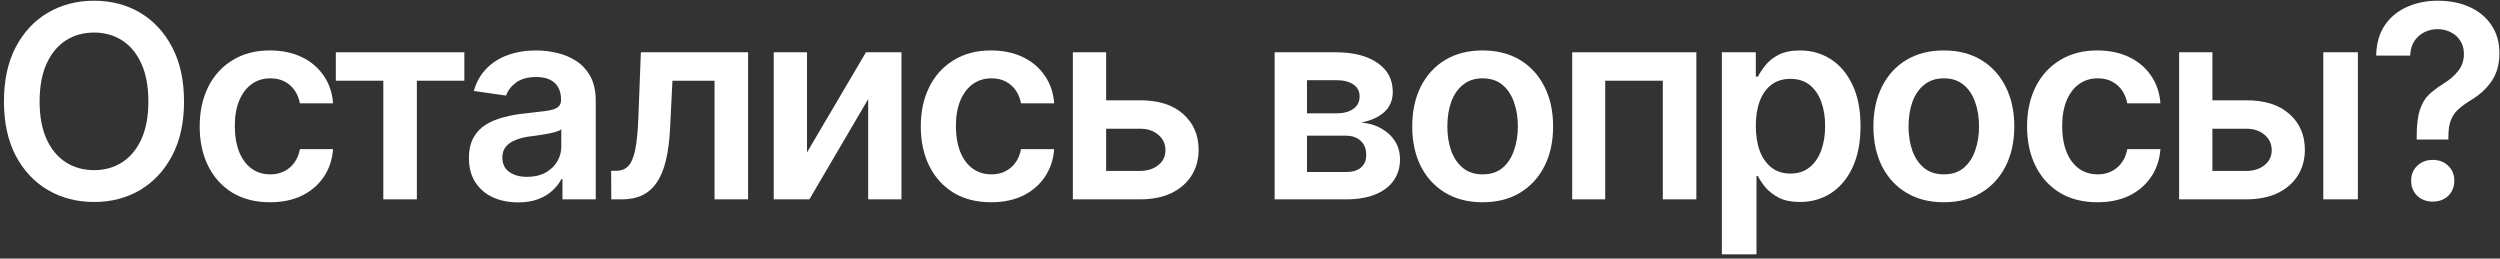
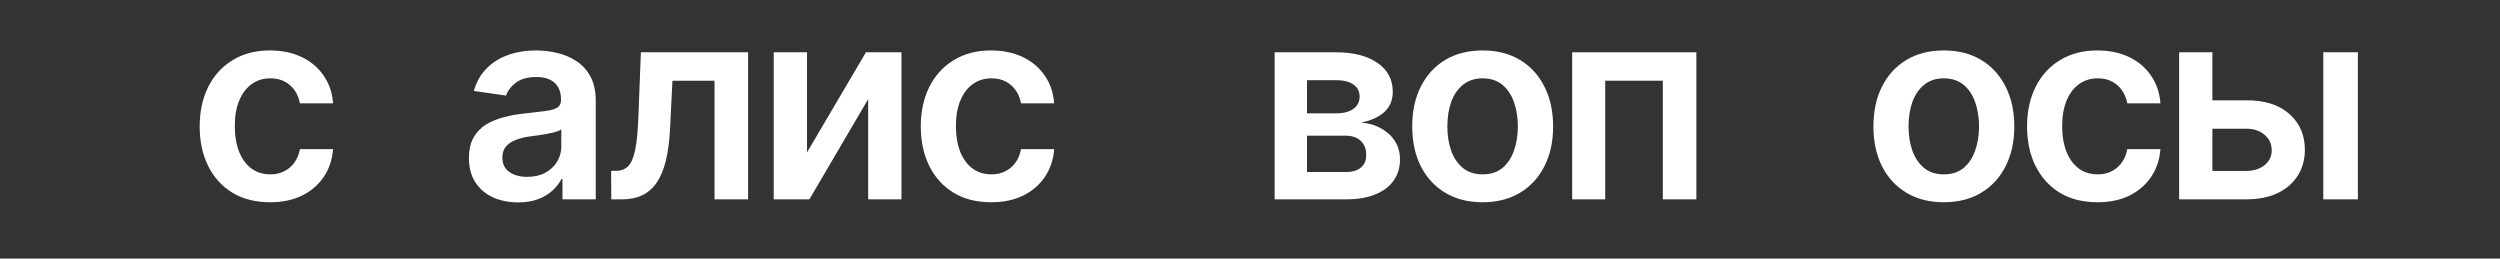
<svg xmlns="http://www.w3.org/2000/svg" width="464" height="48" viewBox="0 0 464 48" fill="none">
  <rect x="0" y="0" width="464" height="48" fill="#333333" stroke="none" />
-   <path d="M17.457 37.488C14.283 37.488 11.427 36.748 8.888 35.267C6.365 33.785 4.371 31.653 2.906 28.87C1.458 26.087 0.733 22.742 0.733 18.836C0.733 14.913 1.458 11.56 2.906 8.777C4.371 5.978 6.365 3.838 8.888 2.356C11.427 0.875 14.283 0.135 17.457 0.135C20.647 0.135 23.495 0.875 26.002 2.356C28.509 3.838 30.494 5.978 31.959 8.777C33.424 11.56 34.156 14.913 34.156 18.836C34.156 22.742 33.424 26.087 31.959 28.87C30.494 31.653 28.509 33.785 26.002 35.267C23.495 36.748 20.647 37.488 17.457 37.488ZM17.457 31.58C19.426 31.58 21.168 31.092 22.682 30.115C24.195 29.139 25.384 27.706 26.246 25.818C27.109 23.914 27.54 21.587 27.54 18.836C27.54 16.069 27.109 13.733 26.246 11.829C25.384 9.925 24.195 8.484 22.682 7.508C21.168 6.531 19.426 6.043 17.457 6.043C15.488 6.043 13.738 6.531 12.208 7.508C10.694 8.484 9.506 9.925 8.644 11.829C7.781 13.733 7.35 16.069 7.35 18.836C7.35 21.587 7.781 23.914 8.644 25.818C9.506 27.706 10.694 29.139 12.208 30.115C13.738 31.092 15.488 31.58 17.457 31.58Z" fill="white" />
  <path d="M50.123 37.537C47.405 37.537 45.069 36.943 43.116 35.755C41.163 34.55 39.666 32.89 38.624 30.774C37.582 28.659 37.062 26.225 37.062 23.475C37.062 20.691 37.59 18.242 38.648 16.126C39.706 14.01 41.212 12.358 43.165 11.17C45.118 9.965 47.421 9.363 50.074 9.363C52.304 9.363 54.273 9.77 55.982 10.584C57.691 11.398 59.05 12.545 60.06 14.026C61.085 15.491 61.671 17.208 61.817 19.178H55.665C55.502 18.299 55.185 17.509 54.713 16.81C54.241 16.11 53.622 15.556 52.857 15.149C52.109 14.742 51.214 14.539 50.172 14.539C48.853 14.539 47.698 14.897 46.705 15.613C45.728 16.313 44.964 17.322 44.41 18.641C43.857 19.959 43.58 21.538 43.58 23.377C43.58 25.232 43.849 26.836 44.386 28.186C44.923 29.521 45.688 30.555 46.681 31.287C47.673 32.003 48.837 32.361 50.172 32.361C51.588 32.361 52.784 31.946 53.761 31.116C54.754 30.286 55.388 29.139 55.665 27.674H61.817C61.671 29.611 61.101 31.32 60.108 32.801C59.116 34.282 57.773 35.446 56.08 36.292C54.387 37.122 52.402 37.537 50.123 37.537Z" fill="white" />
-   <path d="M62.33 14.979V9.705H86.183V14.979H77.369V37H71.144V14.979H62.33Z" fill="white" />
  <path d="M96.192 37.562C94.451 37.562 92.888 37.252 91.505 36.634C90.121 35.999 89.031 35.071 88.233 33.851C87.436 32.63 87.037 31.124 87.037 29.334C87.037 27.804 87.322 26.535 87.892 25.525C88.461 24.516 89.234 23.711 90.211 23.108C91.204 22.506 92.319 22.05 93.556 21.741C94.793 21.416 96.07 21.188 97.389 21.058C99 20.879 100.302 20.724 101.295 20.594C102.288 20.463 103.004 20.252 103.443 19.959C103.899 19.666 104.127 19.21 104.127 18.592V18.47C104.127 17.151 103.736 16.126 102.955 15.394C102.174 14.661 101.035 14.295 99.537 14.295C97.958 14.295 96.705 14.637 95.777 15.32C94.866 16.004 94.247 16.81 93.922 17.737L87.94 16.883C88.412 15.223 89.194 13.839 90.284 12.732C91.375 11.609 92.701 10.771 94.264 10.218C95.842 9.648 97.584 9.363 99.488 9.363C100.79 9.363 102.092 9.518 103.395 9.827C104.697 10.12 105.893 10.625 106.983 11.341C108.074 12.057 108.945 13.017 109.596 14.222C110.247 15.426 110.572 16.932 110.572 18.738V37H104.396V33.24H104.2C103.81 33.989 103.256 34.697 102.54 35.364C101.84 36.015 100.961 36.544 99.903 36.951C98.862 37.358 97.625 37.562 96.192 37.562ZM97.828 32.825C99.13 32.825 100.253 32.573 101.197 32.068C102.141 31.547 102.874 30.864 103.395 30.018C103.915 29.155 104.176 28.219 104.176 27.21V24.012C103.964 24.174 103.622 24.329 103.15 24.476C102.678 24.606 102.141 24.728 101.539 24.842C100.937 24.956 100.343 25.053 99.757 25.135C99.187 25.216 98.691 25.281 98.268 25.33C97.307 25.46 96.445 25.68 95.68 25.989C94.931 26.282 94.337 26.689 93.897 27.21C93.458 27.731 93.238 28.406 93.238 29.236C93.238 30.424 93.67 31.32 94.532 31.922C95.395 32.524 96.493 32.825 97.828 32.825Z" fill="white" />
  <path d="M113.453 37L113.429 31.702H114.332C115.292 31.702 116.049 31.409 116.603 30.823C117.172 30.237 117.604 29.228 117.896 27.796C118.189 26.347 118.385 24.354 118.482 21.814L118.946 9.705H138.844V37H132.618V14.979H124.806L124.366 23.816C124.252 26.079 124 28.04 123.609 29.7C123.219 31.36 122.657 32.736 121.925 33.826C121.209 34.9 120.313 35.698 119.239 36.219C118.165 36.74 116.896 37 115.431 37H113.453Z" fill="white" />
  <path d="M149.781 28.284L160.719 9.705H167.311V37H161.134V18.396L150.221 37H143.604V9.705H149.781V28.284Z" fill="white" />
  <path d="M183.961 37.537C181.243 37.537 178.907 36.943 176.954 35.755C175.001 34.55 173.504 32.89 172.462 30.774C171.42 28.659 170.899 26.225 170.899 23.475C170.899 20.691 171.428 18.242 172.486 16.126C173.544 14.01 175.05 12.358 177.003 11.17C178.956 9.965 181.259 9.363 183.912 9.363C186.142 9.363 188.111 9.77 189.82 10.584C191.529 11.398 192.888 12.545 193.897 14.026C194.923 15.491 195.509 17.208 195.655 19.178H189.503C189.34 18.299 189.023 17.509 188.551 16.81C188.079 16.11 187.46 15.556 186.695 15.149C185.947 14.742 185.051 14.539 184.01 14.539C182.691 14.539 181.536 14.897 180.543 15.613C179.566 16.313 178.801 17.322 178.248 18.641C177.695 19.959 177.418 21.538 177.418 23.377C177.418 25.232 177.687 26.836 178.224 28.186C178.761 29.521 179.526 30.555 180.519 31.287C181.511 32.003 182.675 32.361 184.01 32.361C185.426 32.361 186.622 31.946 187.599 31.116C188.591 30.286 189.226 29.139 189.503 27.674H195.655C195.509 29.611 194.939 31.32 193.946 32.801C192.953 34.282 191.611 35.446 189.918 36.292C188.225 37.122 186.24 37.537 183.961 37.537Z" fill="white" />
-   <path d="M203.492 18.616H211.524C214.991 18.6 217.677 19.446 219.581 21.155C221.502 22.848 222.462 25.061 222.462 27.796C222.462 29.586 222.031 31.173 221.168 32.557C220.305 33.94 219.06 35.031 217.433 35.828C215.805 36.609 213.836 37 211.524 37H199.122V9.705H205.299V31.727H211.524C212.908 31.727 214.047 31.377 214.942 30.677C215.854 29.961 216.31 29.033 216.31 27.894C216.31 26.705 215.854 25.737 214.942 24.988C214.047 24.24 212.908 23.873 211.524 23.89H203.492V18.616Z" fill="white" />
  <path d="M236.573 37V9.705H248.023C251.246 9.721 253.793 10.38 255.665 11.683C257.553 12.968 258.497 14.759 258.497 17.054C258.497 18.6 257.968 19.853 256.91 20.814C255.852 21.758 254.42 22.4 252.613 22.742C254.029 22.856 255.274 23.222 256.349 23.841C257.439 24.443 258.294 25.232 258.912 26.209C259.531 27.186 259.84 28.317 259.84 29.602C259.84 31.1 259.441 32.41 258.644 33.533C257.862 34.64 256.723 35.495 255.226 36.097C253.744 36.699 251.93 37 249.781 37H236.573ZM242.579 31.922H249.781C250.969 31.938 251.897 31.67 252.564 31.116C253.248 30.547 253.582 29.773 253.565 28.797C253.582 27.674 253.248 26.795 252.564 26.16C251.897 25.509 250.969 25.184 249.781 25.184H242.579V31.922ZM242.579 21.033H248.146C249.448 21.017 250.473 20.732 251.222 20.179C251.97 19.625 252.345 18.869 252.345 17.908C252.345 16.948 251.962 16.207 251.197 15.687C250.432 15.149 249.374 14.881 248.023 14.881H242.579V21.033Z" fill="white" />
  <path d="M275.172 37.537C272.503 37.537 270.191 36.951 268.238 35.779C266.285 34.607 264.771 32.964 263.697 30.848C262.639 28.732 262.11 26.274 262.11 23.475C262.11 20.659 262.639 18.193 263.697 16.077C264.771 13.945 266.285 12.293 268.238 11.121C270.191 9.949 272.503 9.363 275.172 9.363C277.841 9.363 280.152 9.949 282.105 11.121C284.059 12.293 285.572 13.945 286.646 16.077C287.721 18.193 288.258 20.659 288.258 23.475C288.258 26.274 287.721 28.732 286.646 30.848C285.572 32.964 284.059 34.607 282.105 35.779C280.152 36.951 277.841 37.537 275.172 37.537ZM275.172 32.361C276.653 32.361 277.874 31.971 278.834 31.189C279.794 30.392 280.51 29.318 280.982 27.967C281.471 26.616 281.715 25.119 281.715 23.475C281.715 21.798 281.471 20.285 280.982 18.934C280.51 17.583 279.794 16.517 278.834 15.735C277.874 14.938 276.653 14.539 275.172 14.539C273.723 14.539 272.511 14.938 271.534 15.735C270.558 16.517 269.825 17.583 269.337 18.934C268.865 20.285 268.629 21.798 268.629 23.475C268.629 25.119 268.865 26.616 269.337 27.967C269.825 29.318 270.558 30.392 271.534 31.189C272.511 31.971 273.723 32.361 275.172 32.361Z" fill="white" />
  <path d="M291.798 37V9.705H314.845V37H308.619V14.979H297.926V37H291.798Z" fill="white" />
-   <path d="M319.581 47.205V9.705H325.88V14.222H326.271C326.596 13.571 327.06 12.871 327.662 12.122C328.264 11.357 329.078 10.706 330.104 10.169C331.145 9.632 332.472 9.363 334.083 9.363C336.183 9.363 338.079 9.9 339.771 10.975C341.464 12.049 342.807 13.628 343.8 15.711C344.809 17.794 345.313 20.358 345.313 23.401C345.313 26.396 344.825 28.943 343.849 31.043C342.872 33.143 341.529 34.746 339.82 35.852C338.128 36.943 336.207 37.488 334.059 37.488C332.512 37.488 331.218 37.228 330.177 36.707C329.151 36.17 328.321 35.535 327.687 34.803C327.068 34.054 326.596 33.346 326.271 32.679H326.002V47.205H319.581ZM332.301 32.215C333.717 32.215 334.897 31.832 335.841 31.067C336.801 30.302 337.525 29.253 338.014 27.918C338.502 26.583 338.746 25.07 338.746 23.377C338.746 21.684 338.502 20.179 338.014 18.86C337.525 17.542 336.809 16.509 335.865 15.76C334.921 15.011 333.733 14.637 332.301 14.637C330.917 14.637 329.745 14.995 328.785 15.711C327.841 16.427 327.117 17.444 326.612 18.763C326.124 20.065 325.88 21.603 325.88 23.377C325.88 25.135 326.124 26.681 326.612 28.016C327.117 29.334 327.849 30.367 328.81 31.116C329.77 31.849 330.934 32.215 332.301 32.215Z" fill="white" />
  <path d="M360.768 37.537C358.098 37.537 355.787 36.951 353.834 35.779C351.881 34.607 350.367 32.964 349.293 30.848C348.235 28.732 347.706 26.274 347.706 23.475C347.706 20.659 348.235 18.193 349.293 16.077C350.367 13.945 351.881 12.293 353.834 11.121C355.787 9.949 358.098 9.363 360.768 9.363C363.437 9.363 365.748 9.949 367.701 11.121C369.654 12.293 371.168 13.945 372.242 16.077C373.316 18.193 373.854 20.659 373.854 23.475C373.854 26.274 373.316 28.732 372.242 30.848C371.168 32.964 369.654 34.607 367.701 35.779C365.748 36.951 363.437 37.537 360.768 37.537ZM360.768 32.361C362.249 32.361 363.469 31.971 364.43 31.189C365.39 30.392 366.106 29.318 366.578 27.967C367.066 26.616 367.311 25.119 367.311 23.475C367.311 21.798 367.066 20.285 366.578 18.934C366.106 17.583 365.39 16.517 364.43 15.735C363.469 14.938 362.249 14.539 360.768 14.539C359.319 14.539 358.106 14.938 357.13 15.735C356.153 16.517 355.421 17.583 354.933 18.934C354.461 20.285 354.225 21.798 354.225 23.475C354.225 25.119 354.461 26.616 354.933 27.967C355.421 29.318 356.153 30.392 357.13 31.189C358.106 31.971 359.319 32.361 360.768 32.361Z" fill="white" />
  <path d="M389.283 37.537C386.565 37.537 384.229 36.943 382.276 35.755C380.323 34.55 378.826 32.89 377.784 30.774C376.743 28.659 376.222 26.225 376.222 23.475C376.222 20.691 376.751 18.242 377.809 16.126C378.867 14.01 380.372 12.358 382.325 11.17C384.278 9.965 386.581 9.363 389.234 9.363C391.464 9.363 393.434 9.77 395.143 10.584C396.852 11.398 398.211 12.545 399.22 14.026C400.245 15.491 400.831 17.208 400.978 19.178H394.825C394.662 18.299 394.345 17.509 393.873 16.81C393.401 16.11 392.783 15.556 392.018 15.149C391.269 14.742 390.374 14.539 389.332 14.539C388.014 14.539 386.858 14.897 385.865 15.613C384.889 16.313 384.124 17.322 383.57 18.641C383.017 19.959 382.74 21.538 382.74 23.377C382.74 25.232 383.009 26.836 383.546 28.186C384.083 29.521 384.848 30.555 385.841 31.287C386.834 32.003 387.997 32.361 389.332 32.361C390.748 32.361 391.944 31.946 392.921 31.116C393.914 30.286 394.549 29.139 394.825 27.674H400.978C400.831 29.611 400.261 31.32 399.269 32.801C398.276 34.282 396.933 35.446 395.24 36.292C393.548 37.122 391.562 37.537 389.283 37.537Z" fill="white" />
  <path d="M408.814 18.616H416.847C420.313 18.6 422.999 19.446 424.903 21.155C426.824 22.848 427.784 25.061 427.784 27.796C427.784 29.586 427.353 31.173 426.49 32.557C425.628 33.94 424.382 35.031 422.755 35.828C421.127 36.609 419.158 37 416.847 37H404.444V9.705H410.621V31.727H416.847C418.23 31.727 419.369 31.377 420.265 30.677C421.176 29.961 421.632 29.033 421.632 27.894C421.632 26.705 421.176 25.737 420.265 24.988C419.369 24.24 418.23 23.873 416.847 23.89H408.814V18.616ZM431.202 37V9.705H437.623V37H431.202Z" fill="white" />
-   <path d="M448.536 25.892V25.403C448.536 23.271 448.731 21.611 449.122 20.423C449.513 19.218 450.074 18.266 450.807 17.566C451.555 16.866 452.451 16.191 453.492 15.54C454.583 14.873 455.486 14.1 456.202 13.221C456.935 12.325 457.301 11.251 457.301 9.998C457.301 9.07 457.081 8.265 456.642 7.581C456.218 6.897 455.632 6.368 454.884 5.994C454.135 5.604 453.313 5.408 452.418 5.408C451.588 5.408 450.79 5.587 450.025 5.945C449.277 6.303 448.65 6.84 448.146 7.557C447.657 8.273 447.381 9.192 447.315 10.315H441.017C441.065 8.069 441.603 6.189 442.628 4.676C443.67 3.162 445.045 2.031 446.754 1.282C448.479 0.517 450.367 0.135 452.418 0.135C454.697 0.135 456.699 0.534 458.424 1.331C460.149 2.129 461.492 3.26 462.452 4.725C463.412 6.173 463.893 7.89 463.893 9.876C463.893 11.927 463.412 13.652 462.452 15.052C461.508 16.435 460.222 17.615 458.595 18.592C457.634 19.178 456.845 19.756 456.227 20.325C455.608 20.895 455.152 21.57 454.859 22.352C454.566 23.133 454.42 24.15 454.42 25.403V25.892H448.536ZM451.515 37.415C450.359 37.415 449.399 37.057 448.634 36.341C447.885 35.608 447.511 34.681 447.511 33.558C447.511 32.418 447.885 31.491 448.634 30.774C449.399 30.042 450.359 29.676 451.515 29.676C452.687 29.676 453.647 30.042 454.396 30.774C455.144 31.491 455.519 32.418 455.519 33.558C455.519 34.681 455.144 35.608 454.396 36.341C453.647 37.057 452.687 37.415 451.515 37.415Z" fill="white" />
</svg>